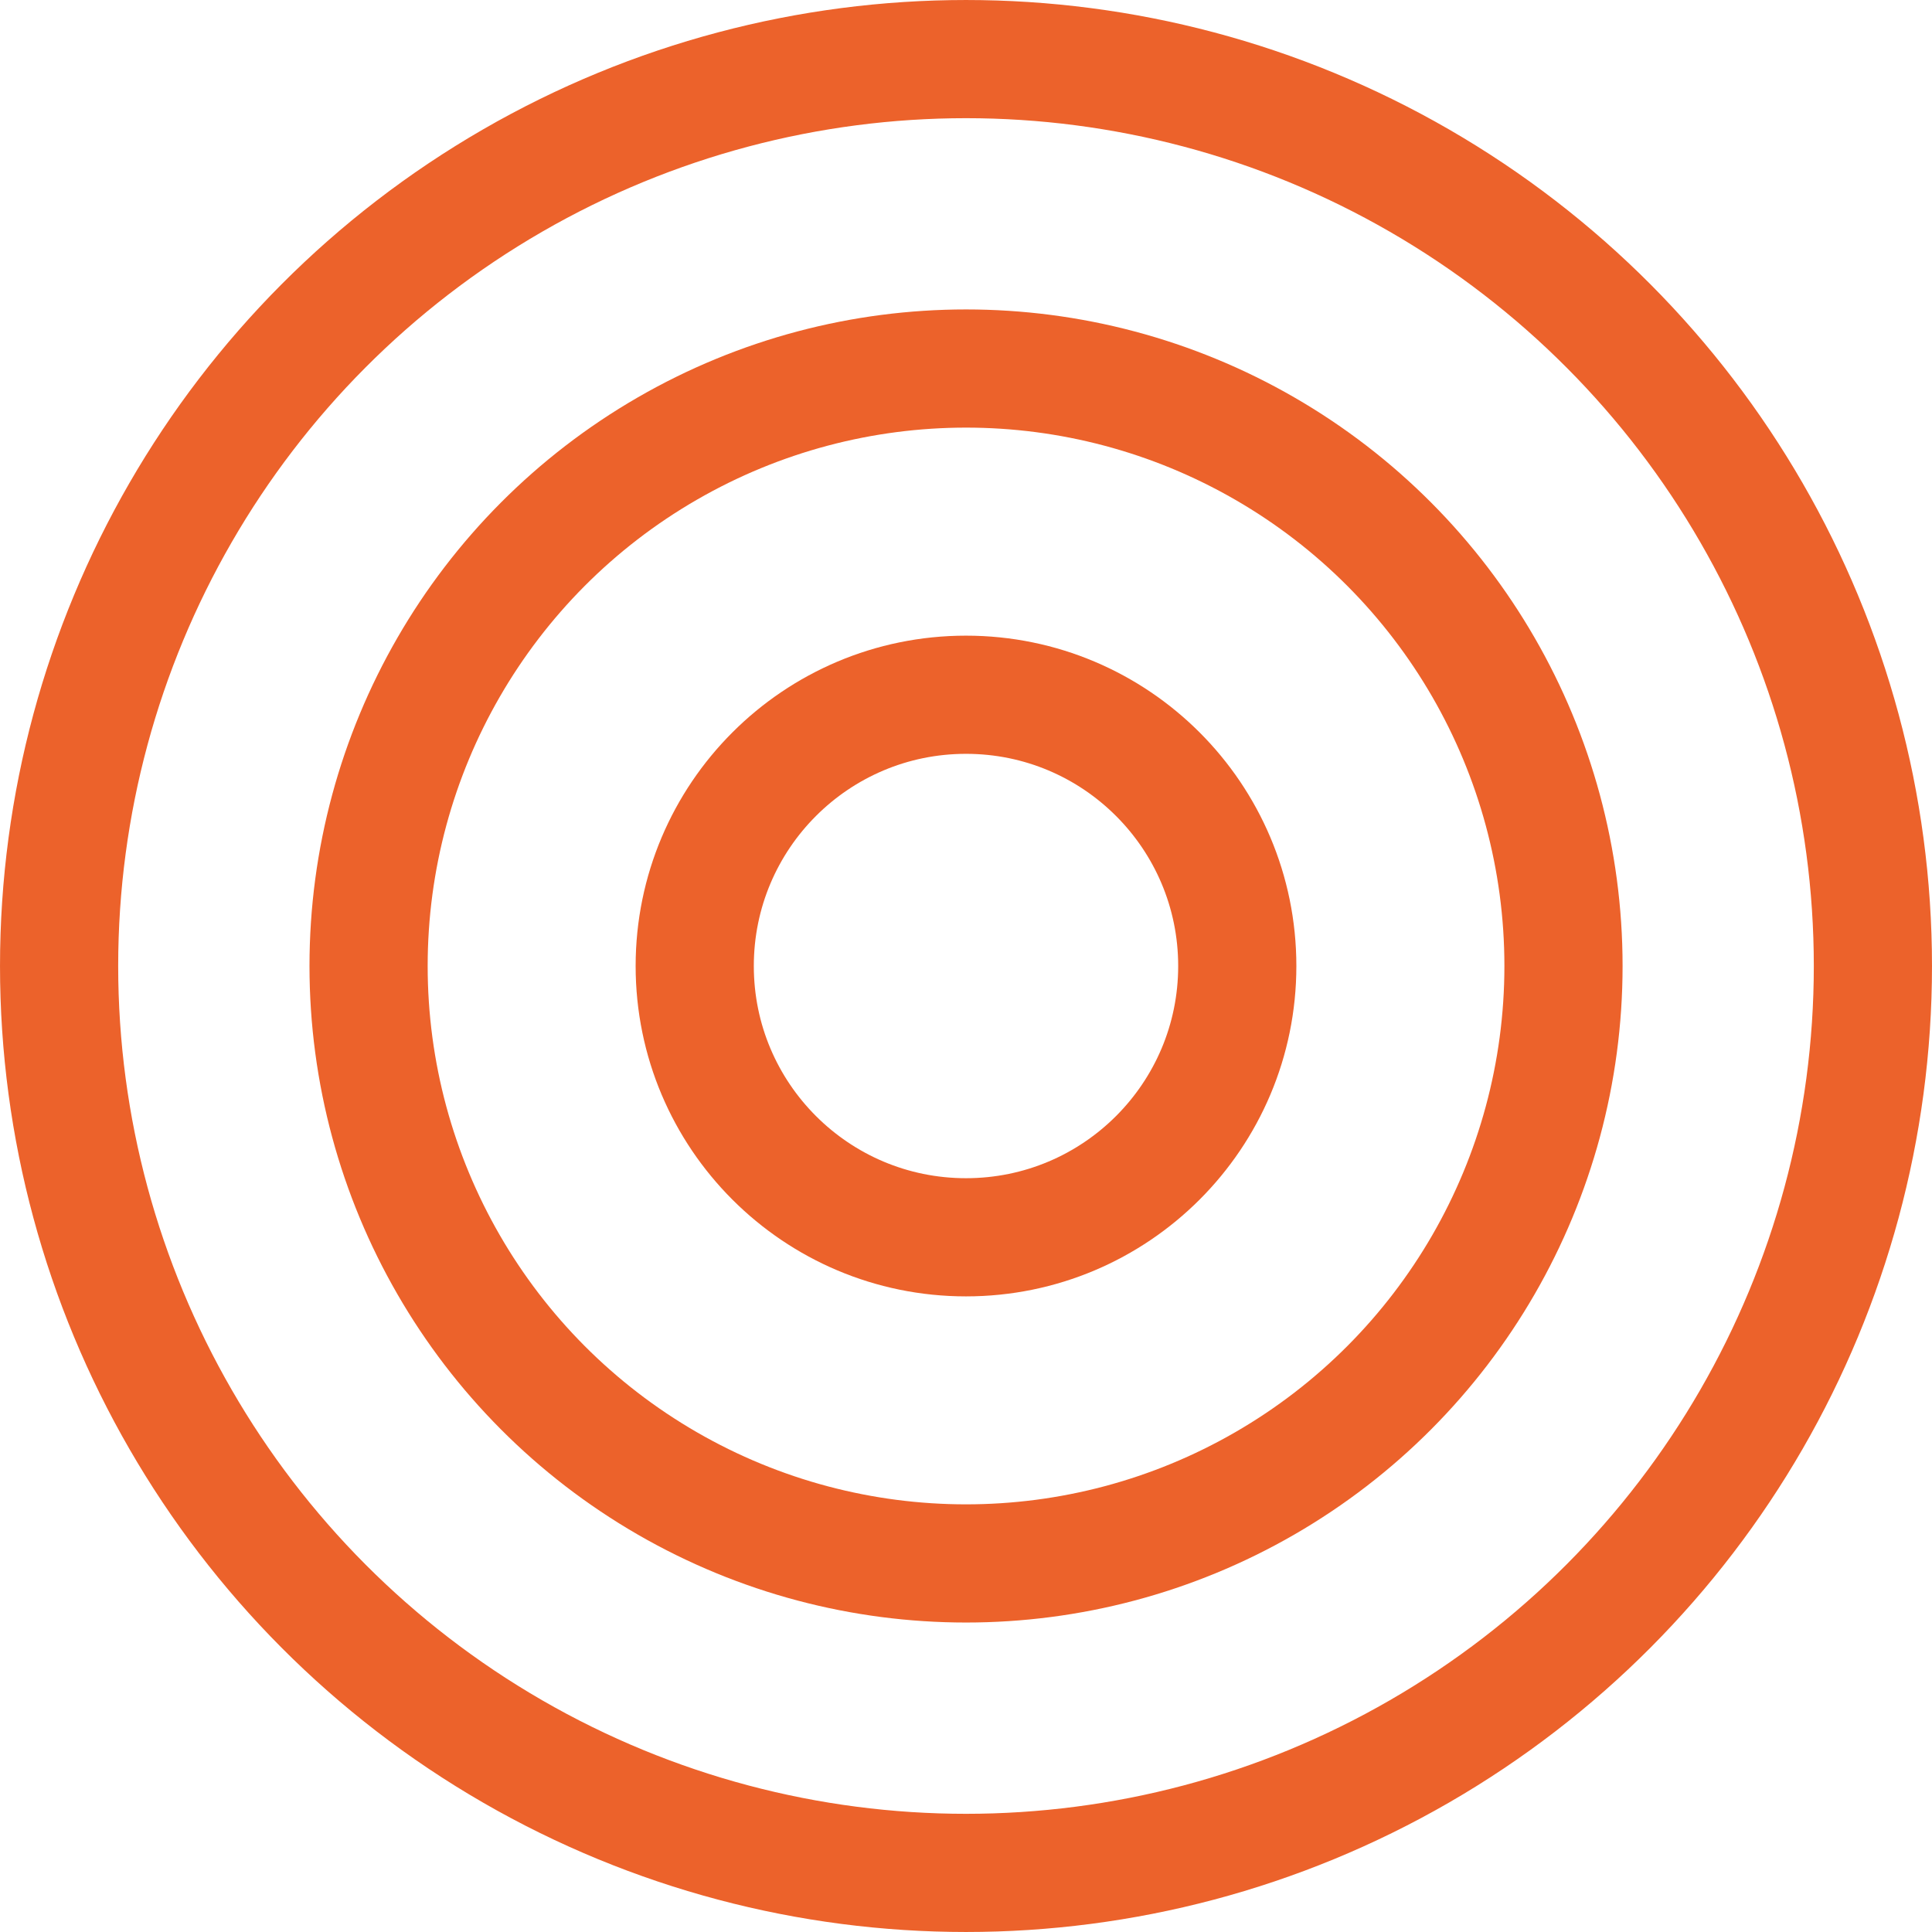
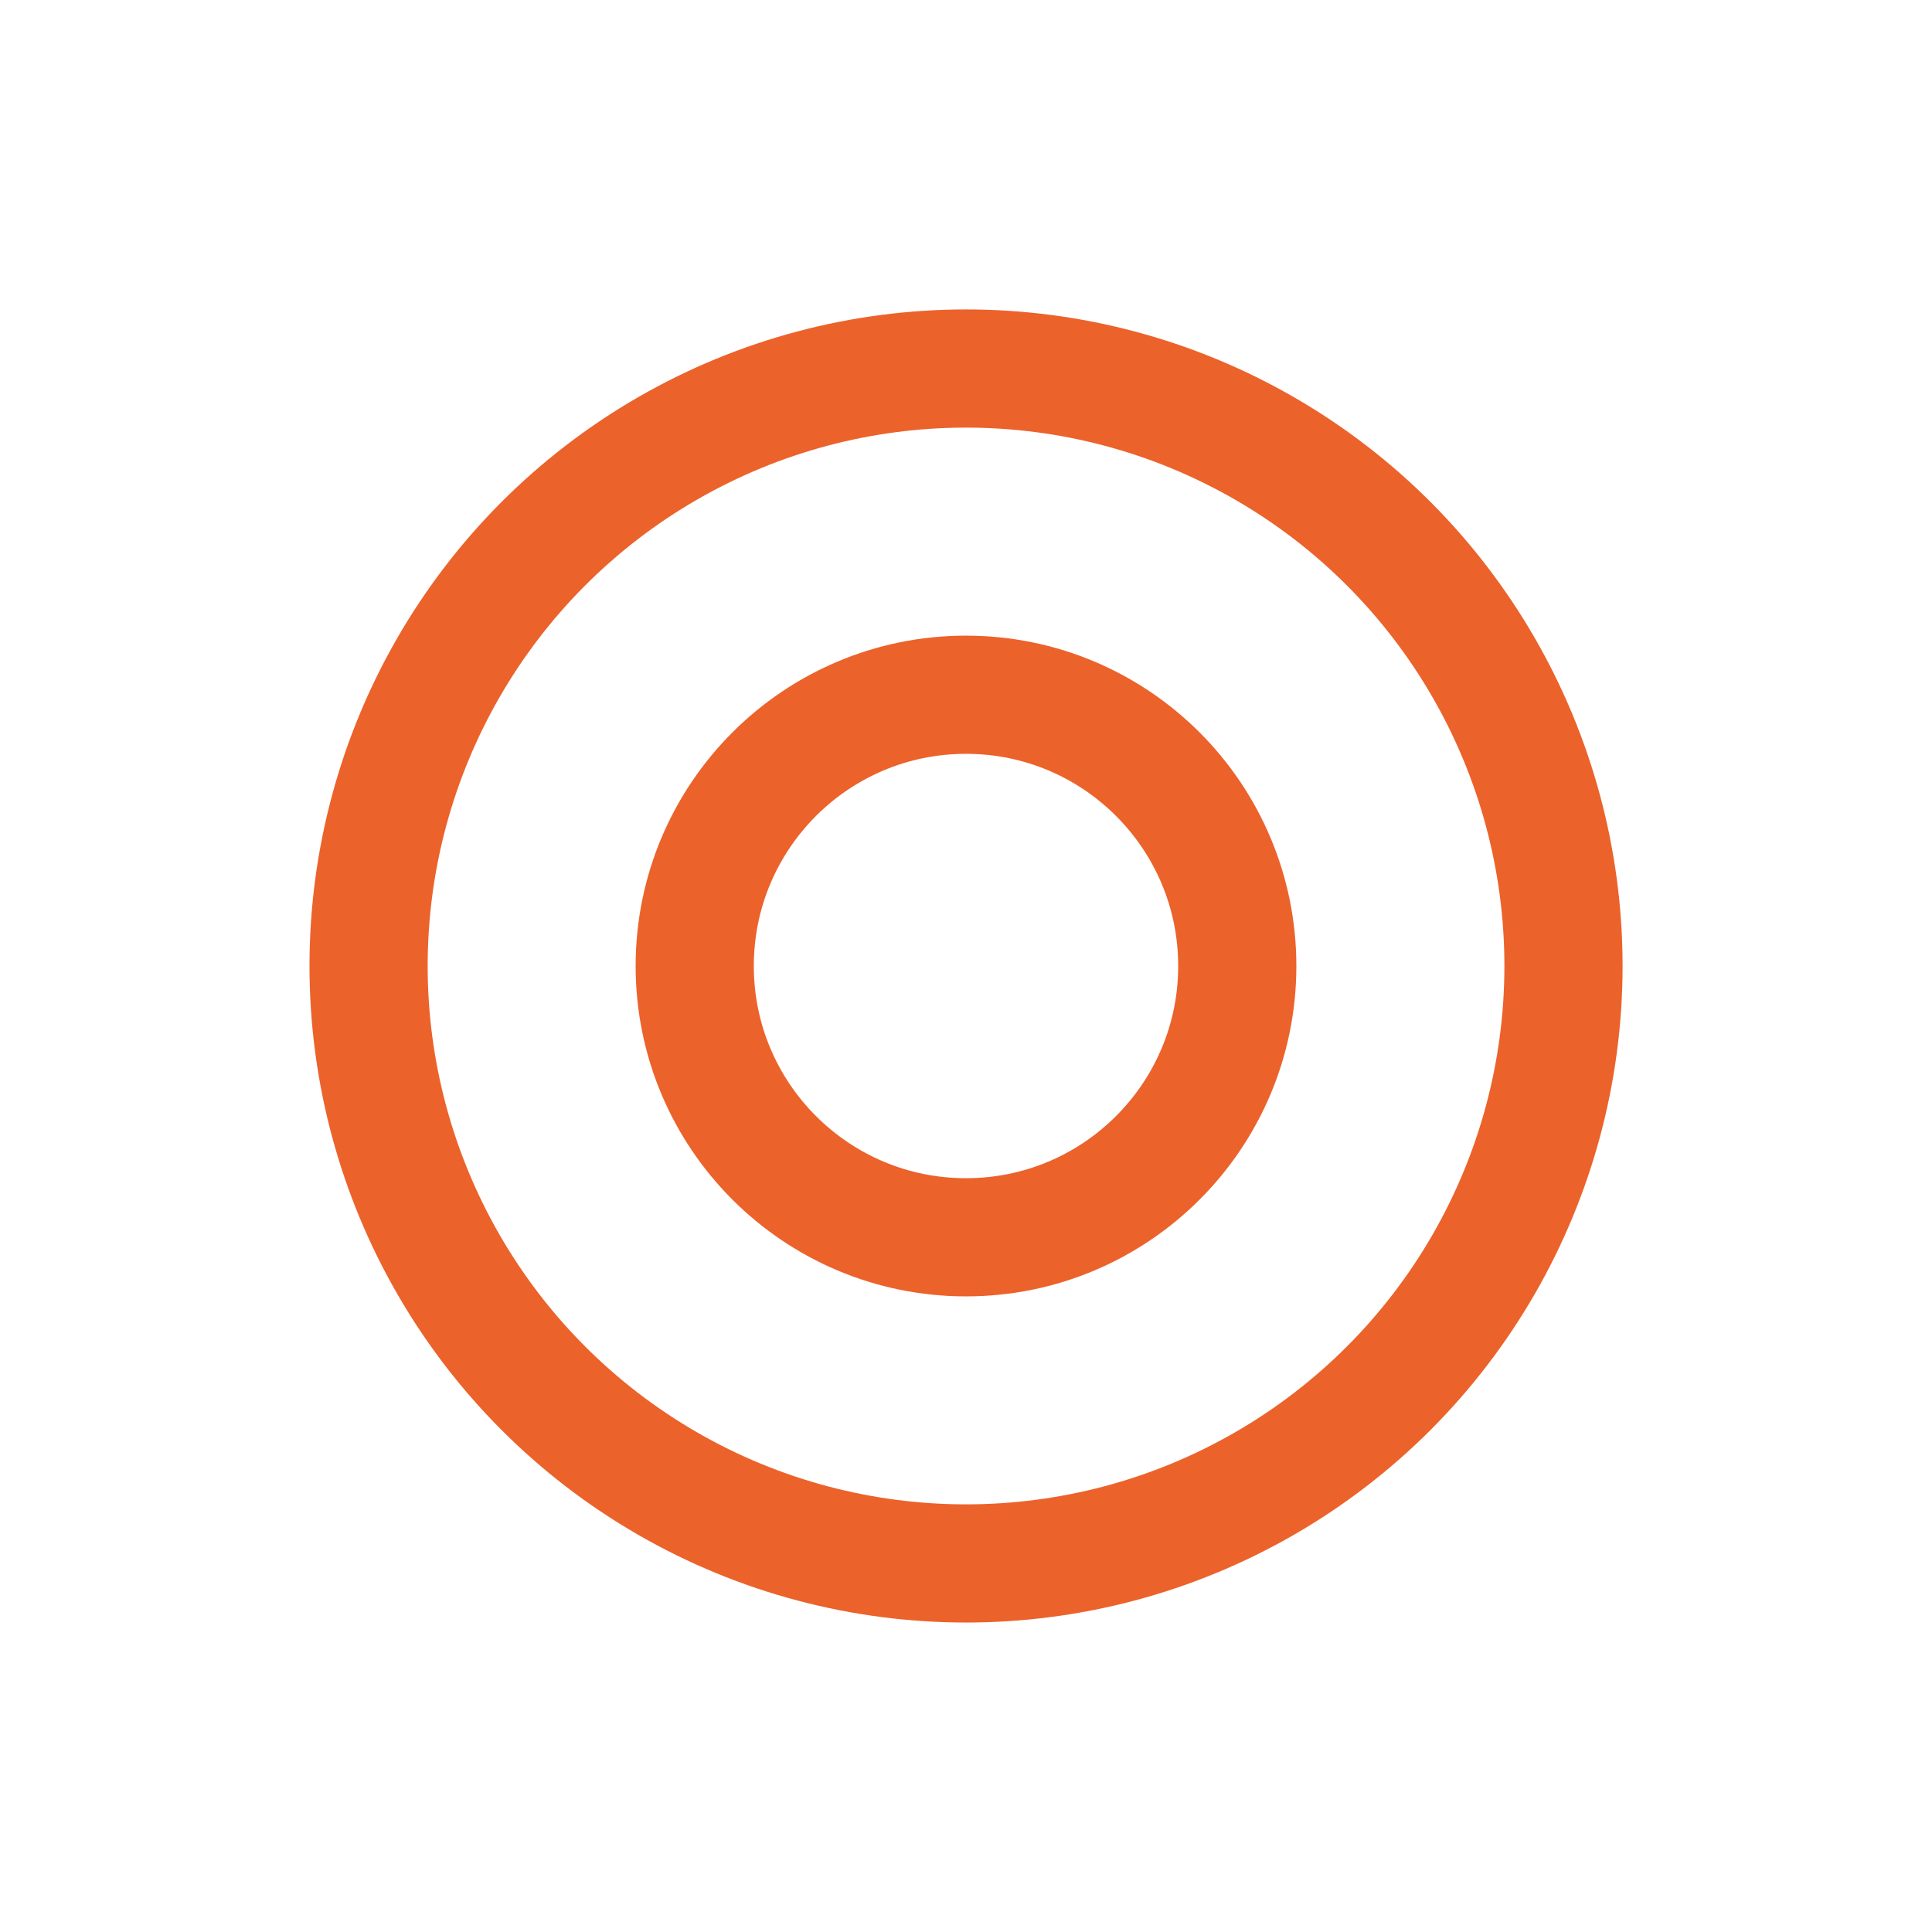
<svg xmlns="http://www.w3.org/2000/svg" width="107" height="107" viewBox="0 0 107 107" fill="none">
  <circle cx="53.502" cy="53.499" r="33.089" stroke="#EC622B" stroke-width="6.545" />
-   <circle cx="53.5" cy="53.5" r="50.227" stroke="#EC622B" stroke-width="6.545" />
  <circle cx="53.5" cy="53.501" r="15.024" stroke="#EC622B" stroke-width="6.545" />
</svg>